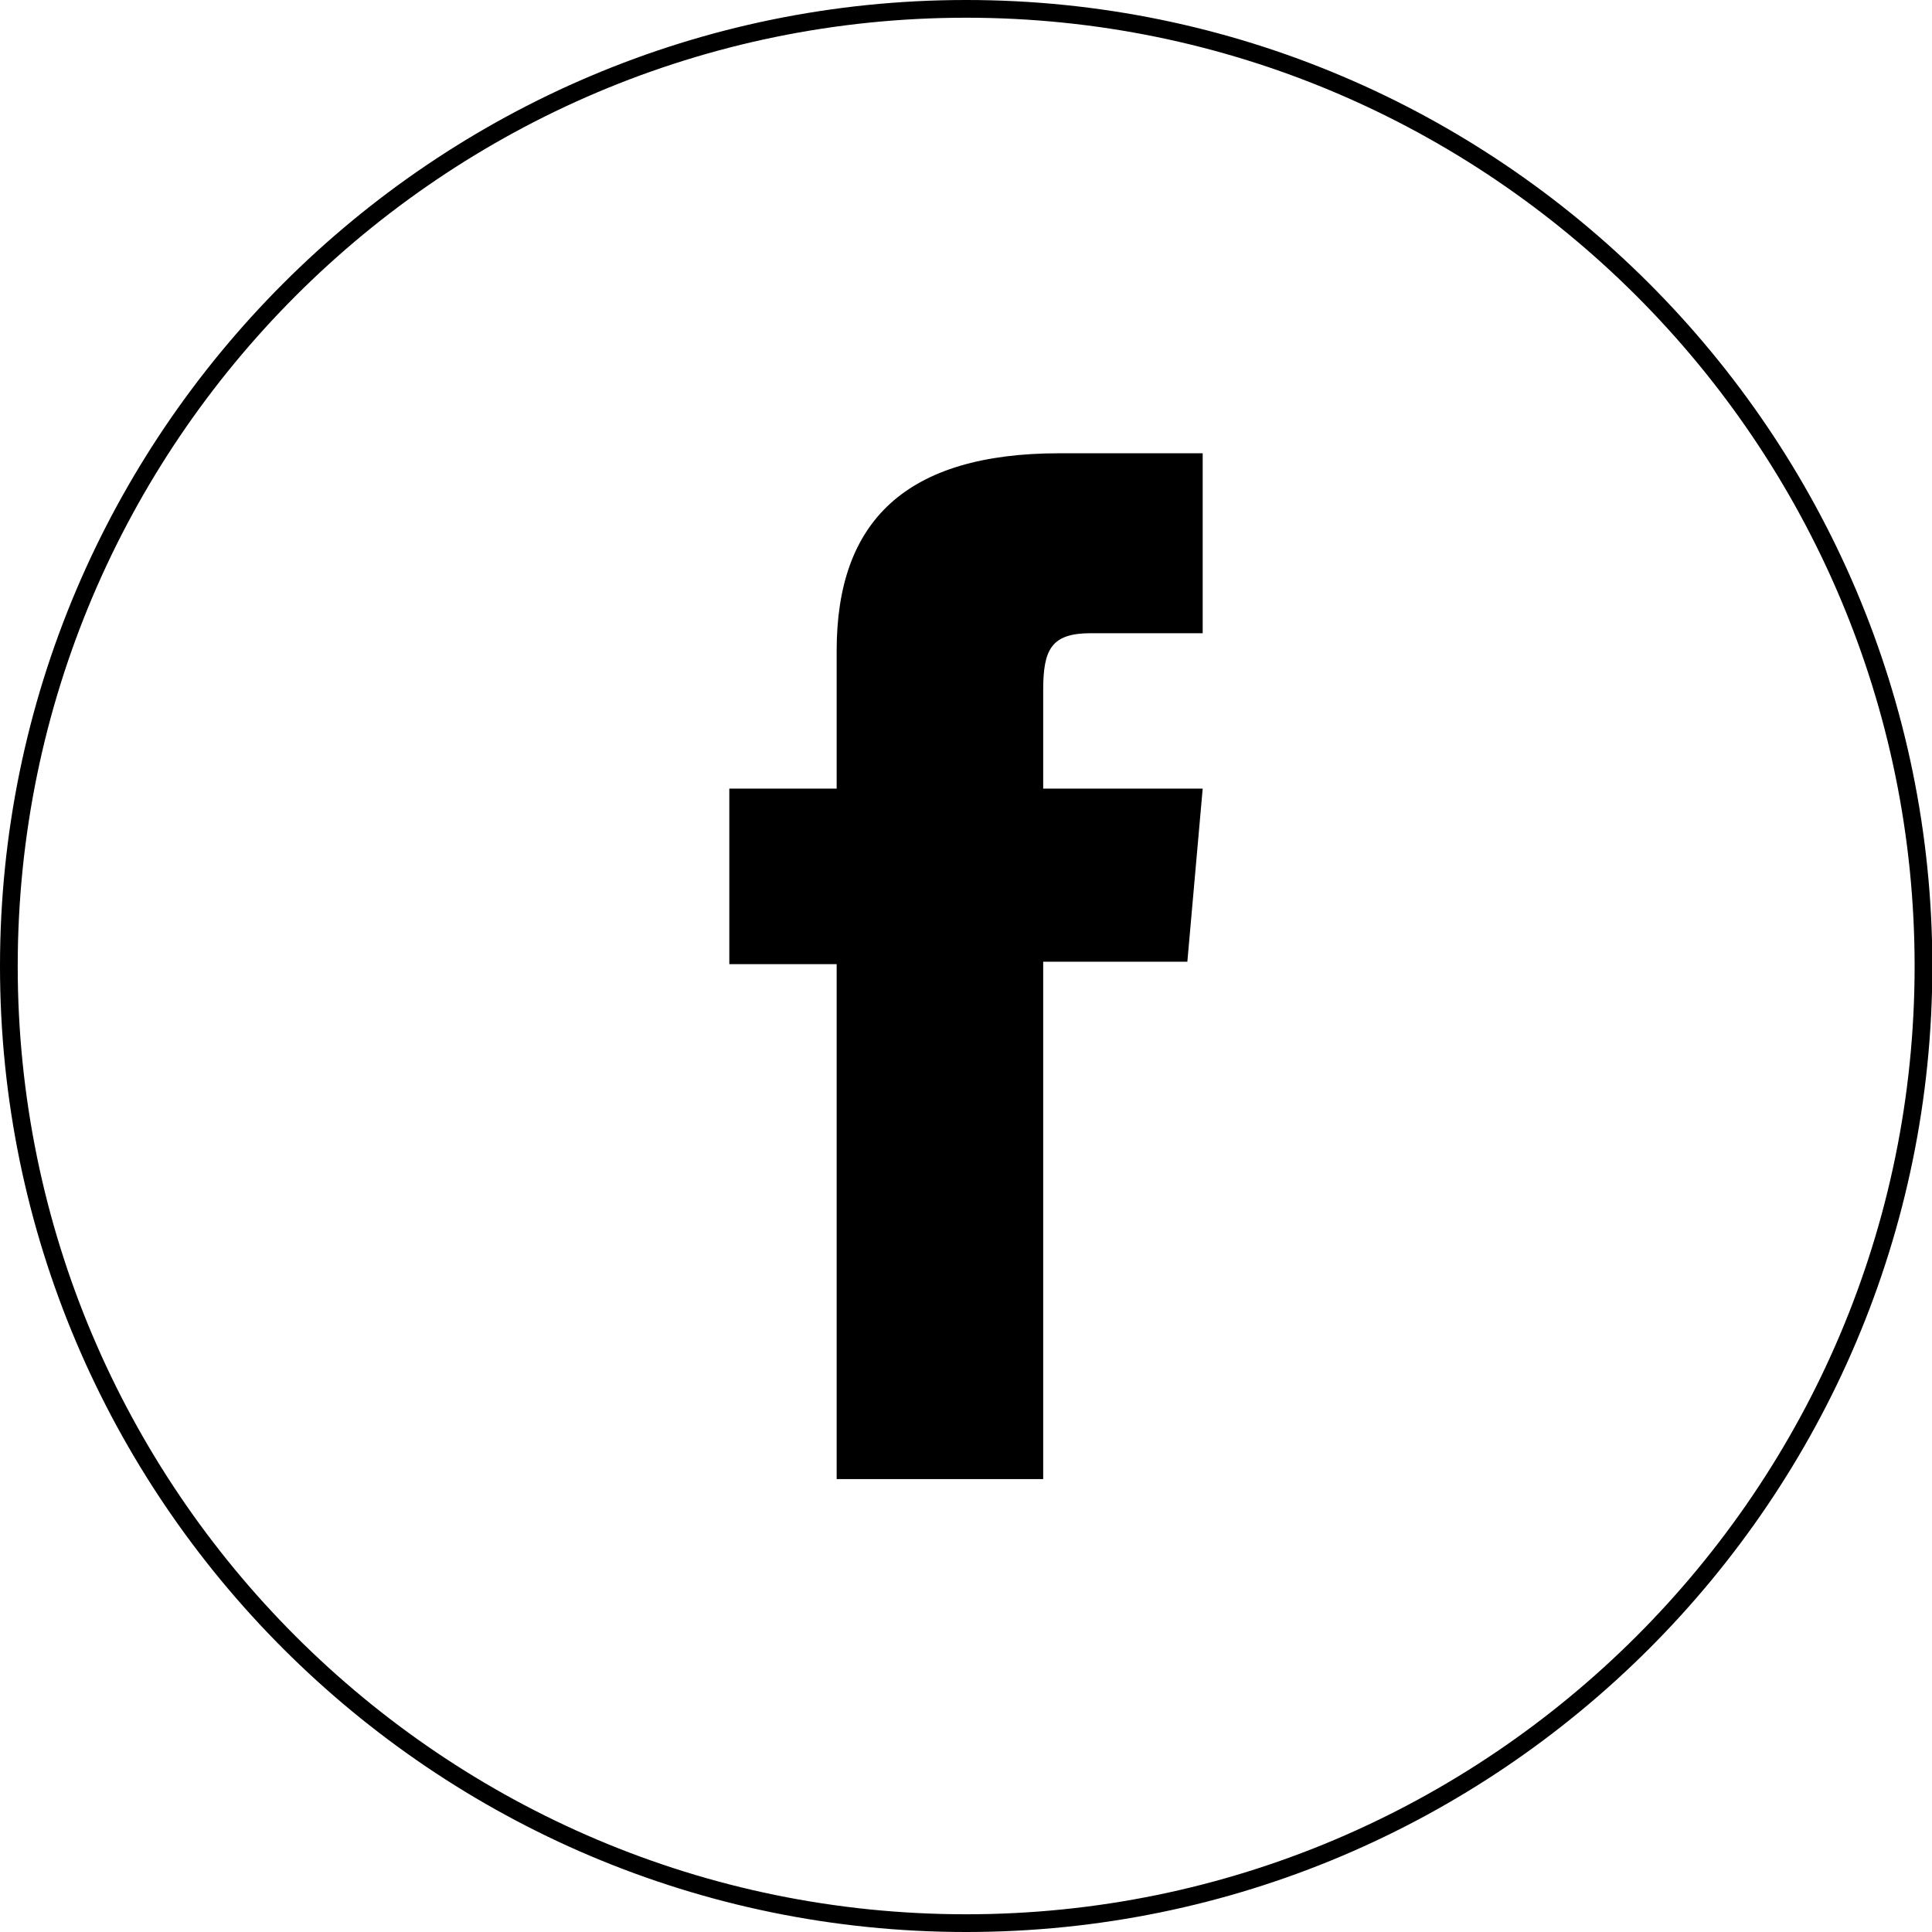
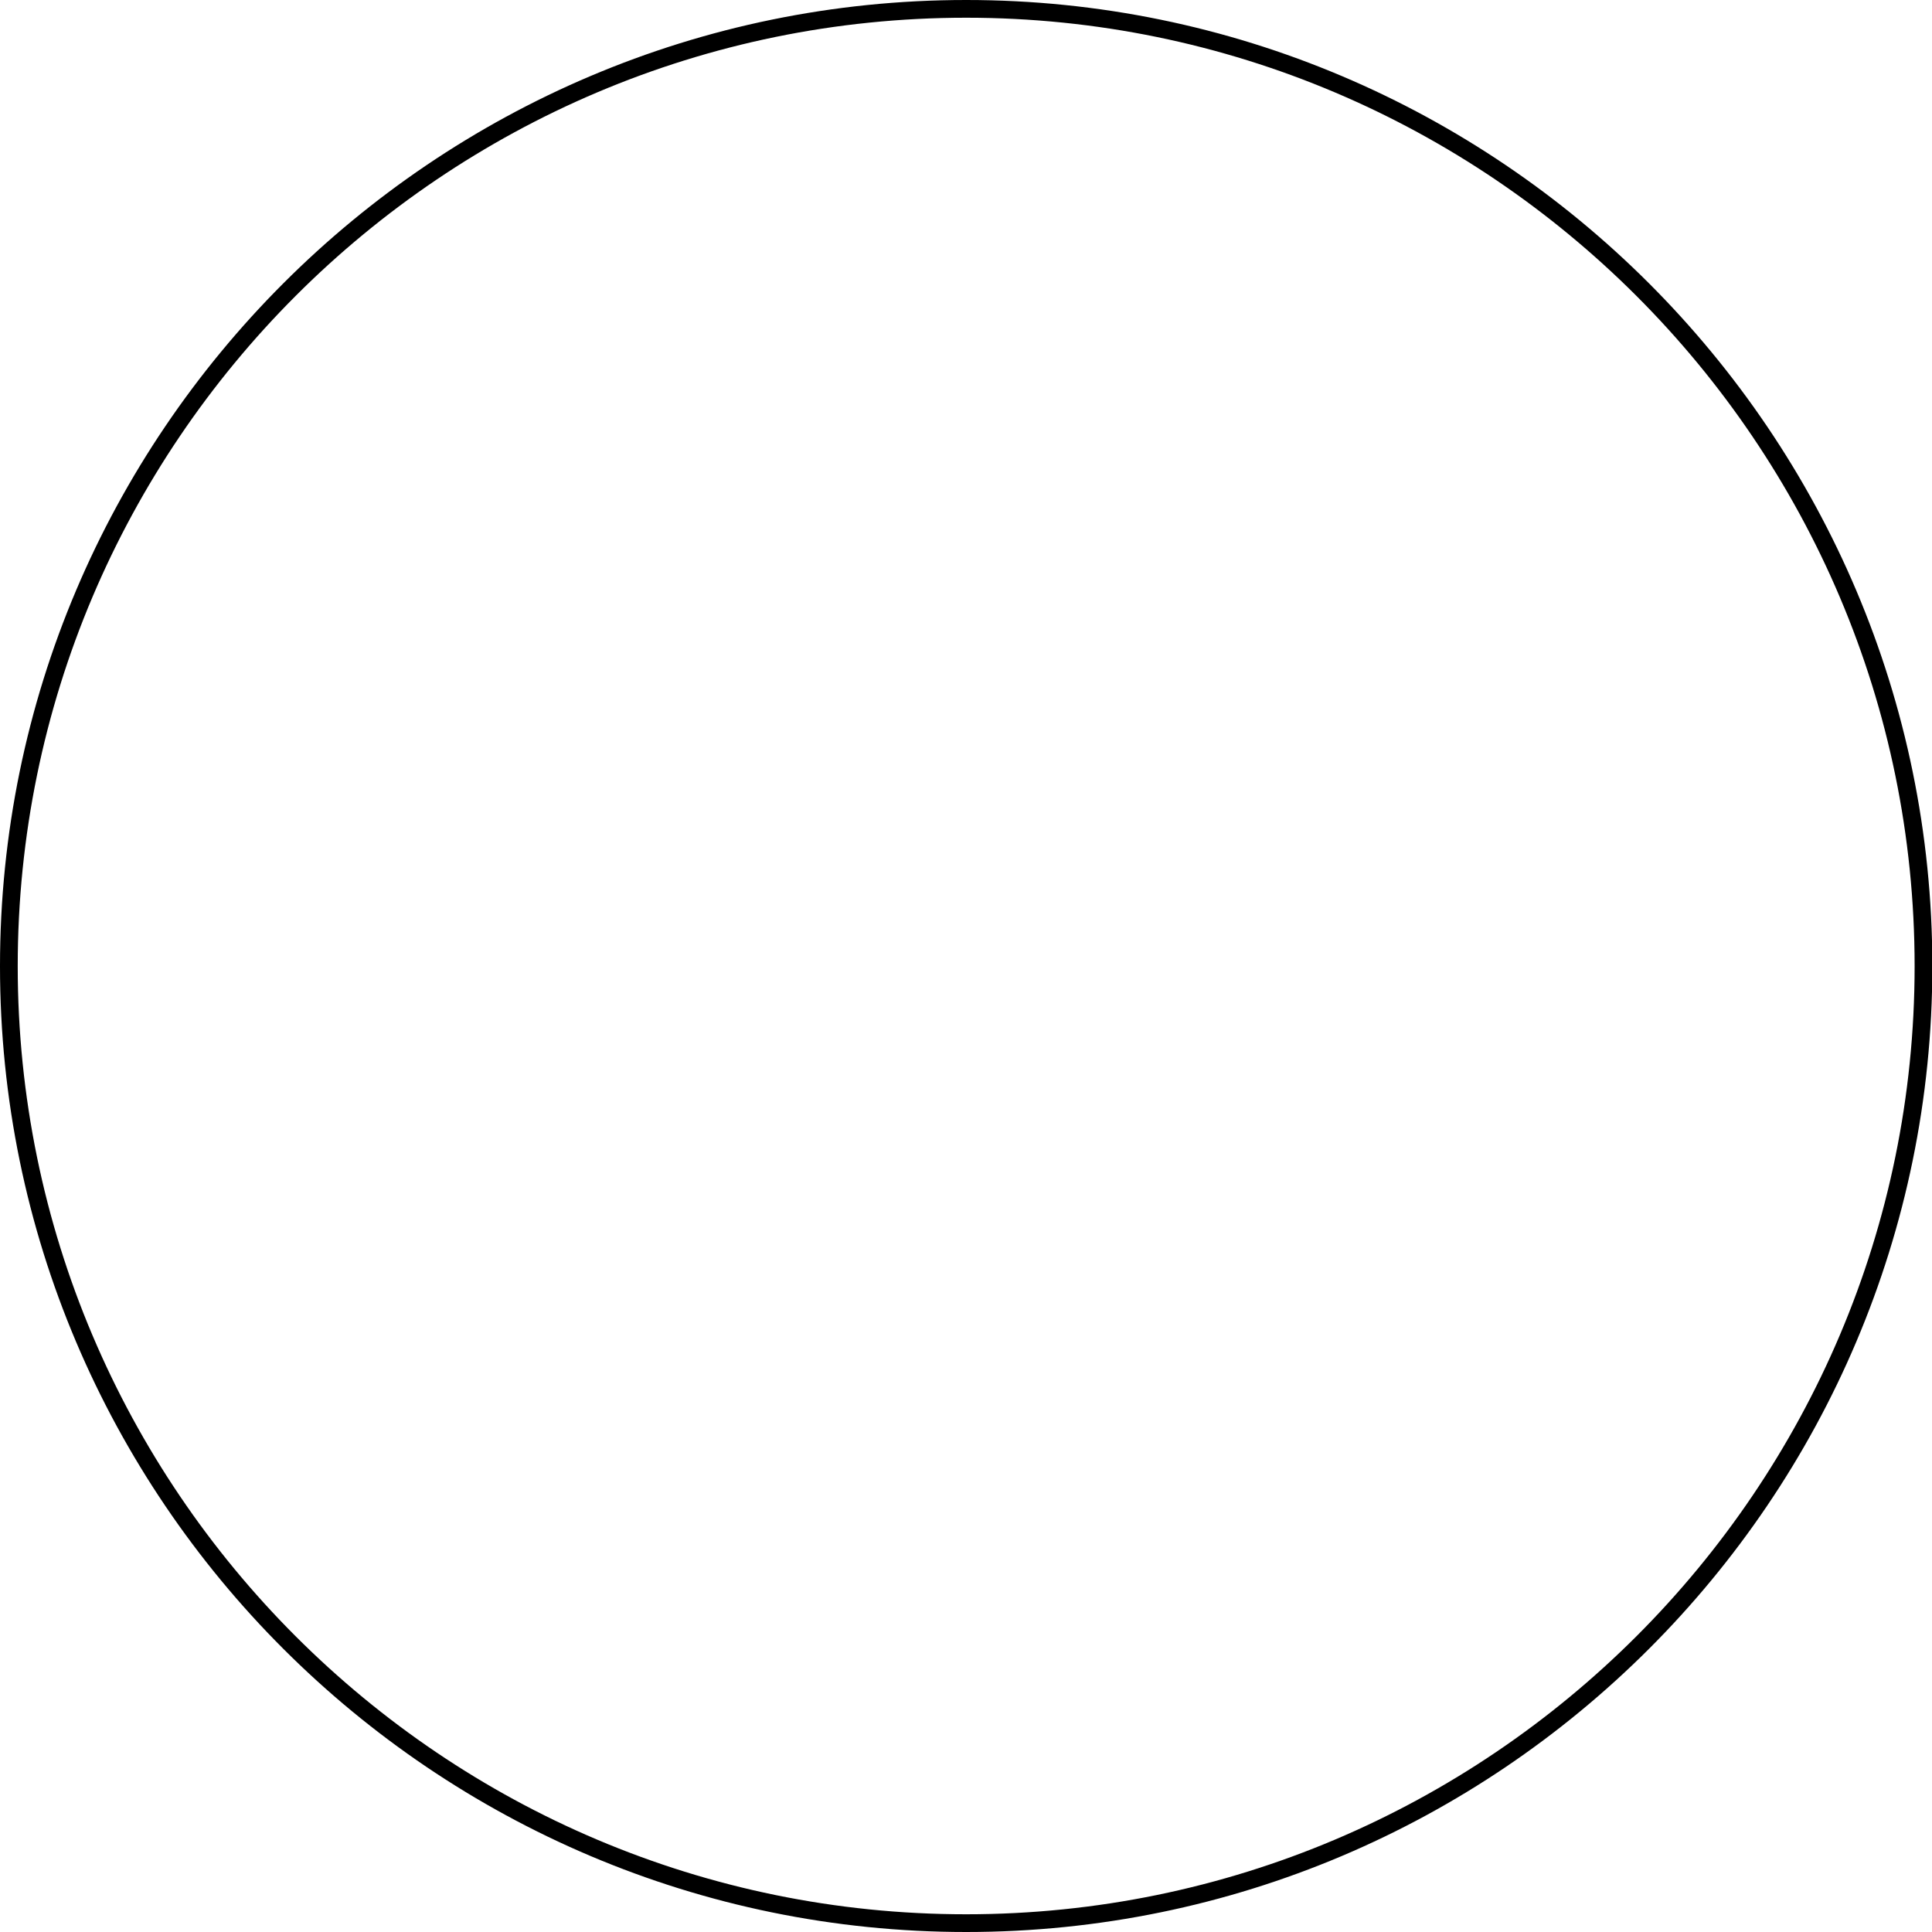
<svg xmlns="http://www.w3.org/2000/svg" version="1.1" id="Layer_1" x="0px" y="0px" viewBox="0 0 566.9 566.9" style="enable-background:new 0 0 566.9 566.9;" xml:space="preserve">
  <g>
    <g>
      <g id="XMLID_00000088107679406805044390000005930179378269889429_">
        <path d="M283.5,566.9C127.2,566.9,0,439.8,0,283.5S127.2,0,283.5,0S567,127.2,567,283.5S439.8,566.9,283.5,566.9z M283.5,5.2     C130,5.2,5.2,130,5.2,283.5S130,561.7,283.5,561.7c153.4,0,278.3-124.8,278.3-278.2S436.9,5.2,283.5,5.2z" />
      </g>
      <g id="XMLID_00000026856376781428843160000005609332448596635303_">
-         <path d="M245.5,434h60.6V282.2h42.3l4.5-50.8h-46.8c0,0,0-19,0-28.9c0-12,2.4-16.7,14-16.7c9.3,0,32.8,0,32.8,0V133     c0,0-34.6,0-42,0c-45.1,0-65.4,19.9-65.4,57.9c0,33.1,0,40.5,0,40.5H214v51.5h31.5V434z" />
-       </g>
+         </g>
    </g>
  </g>
</svg>